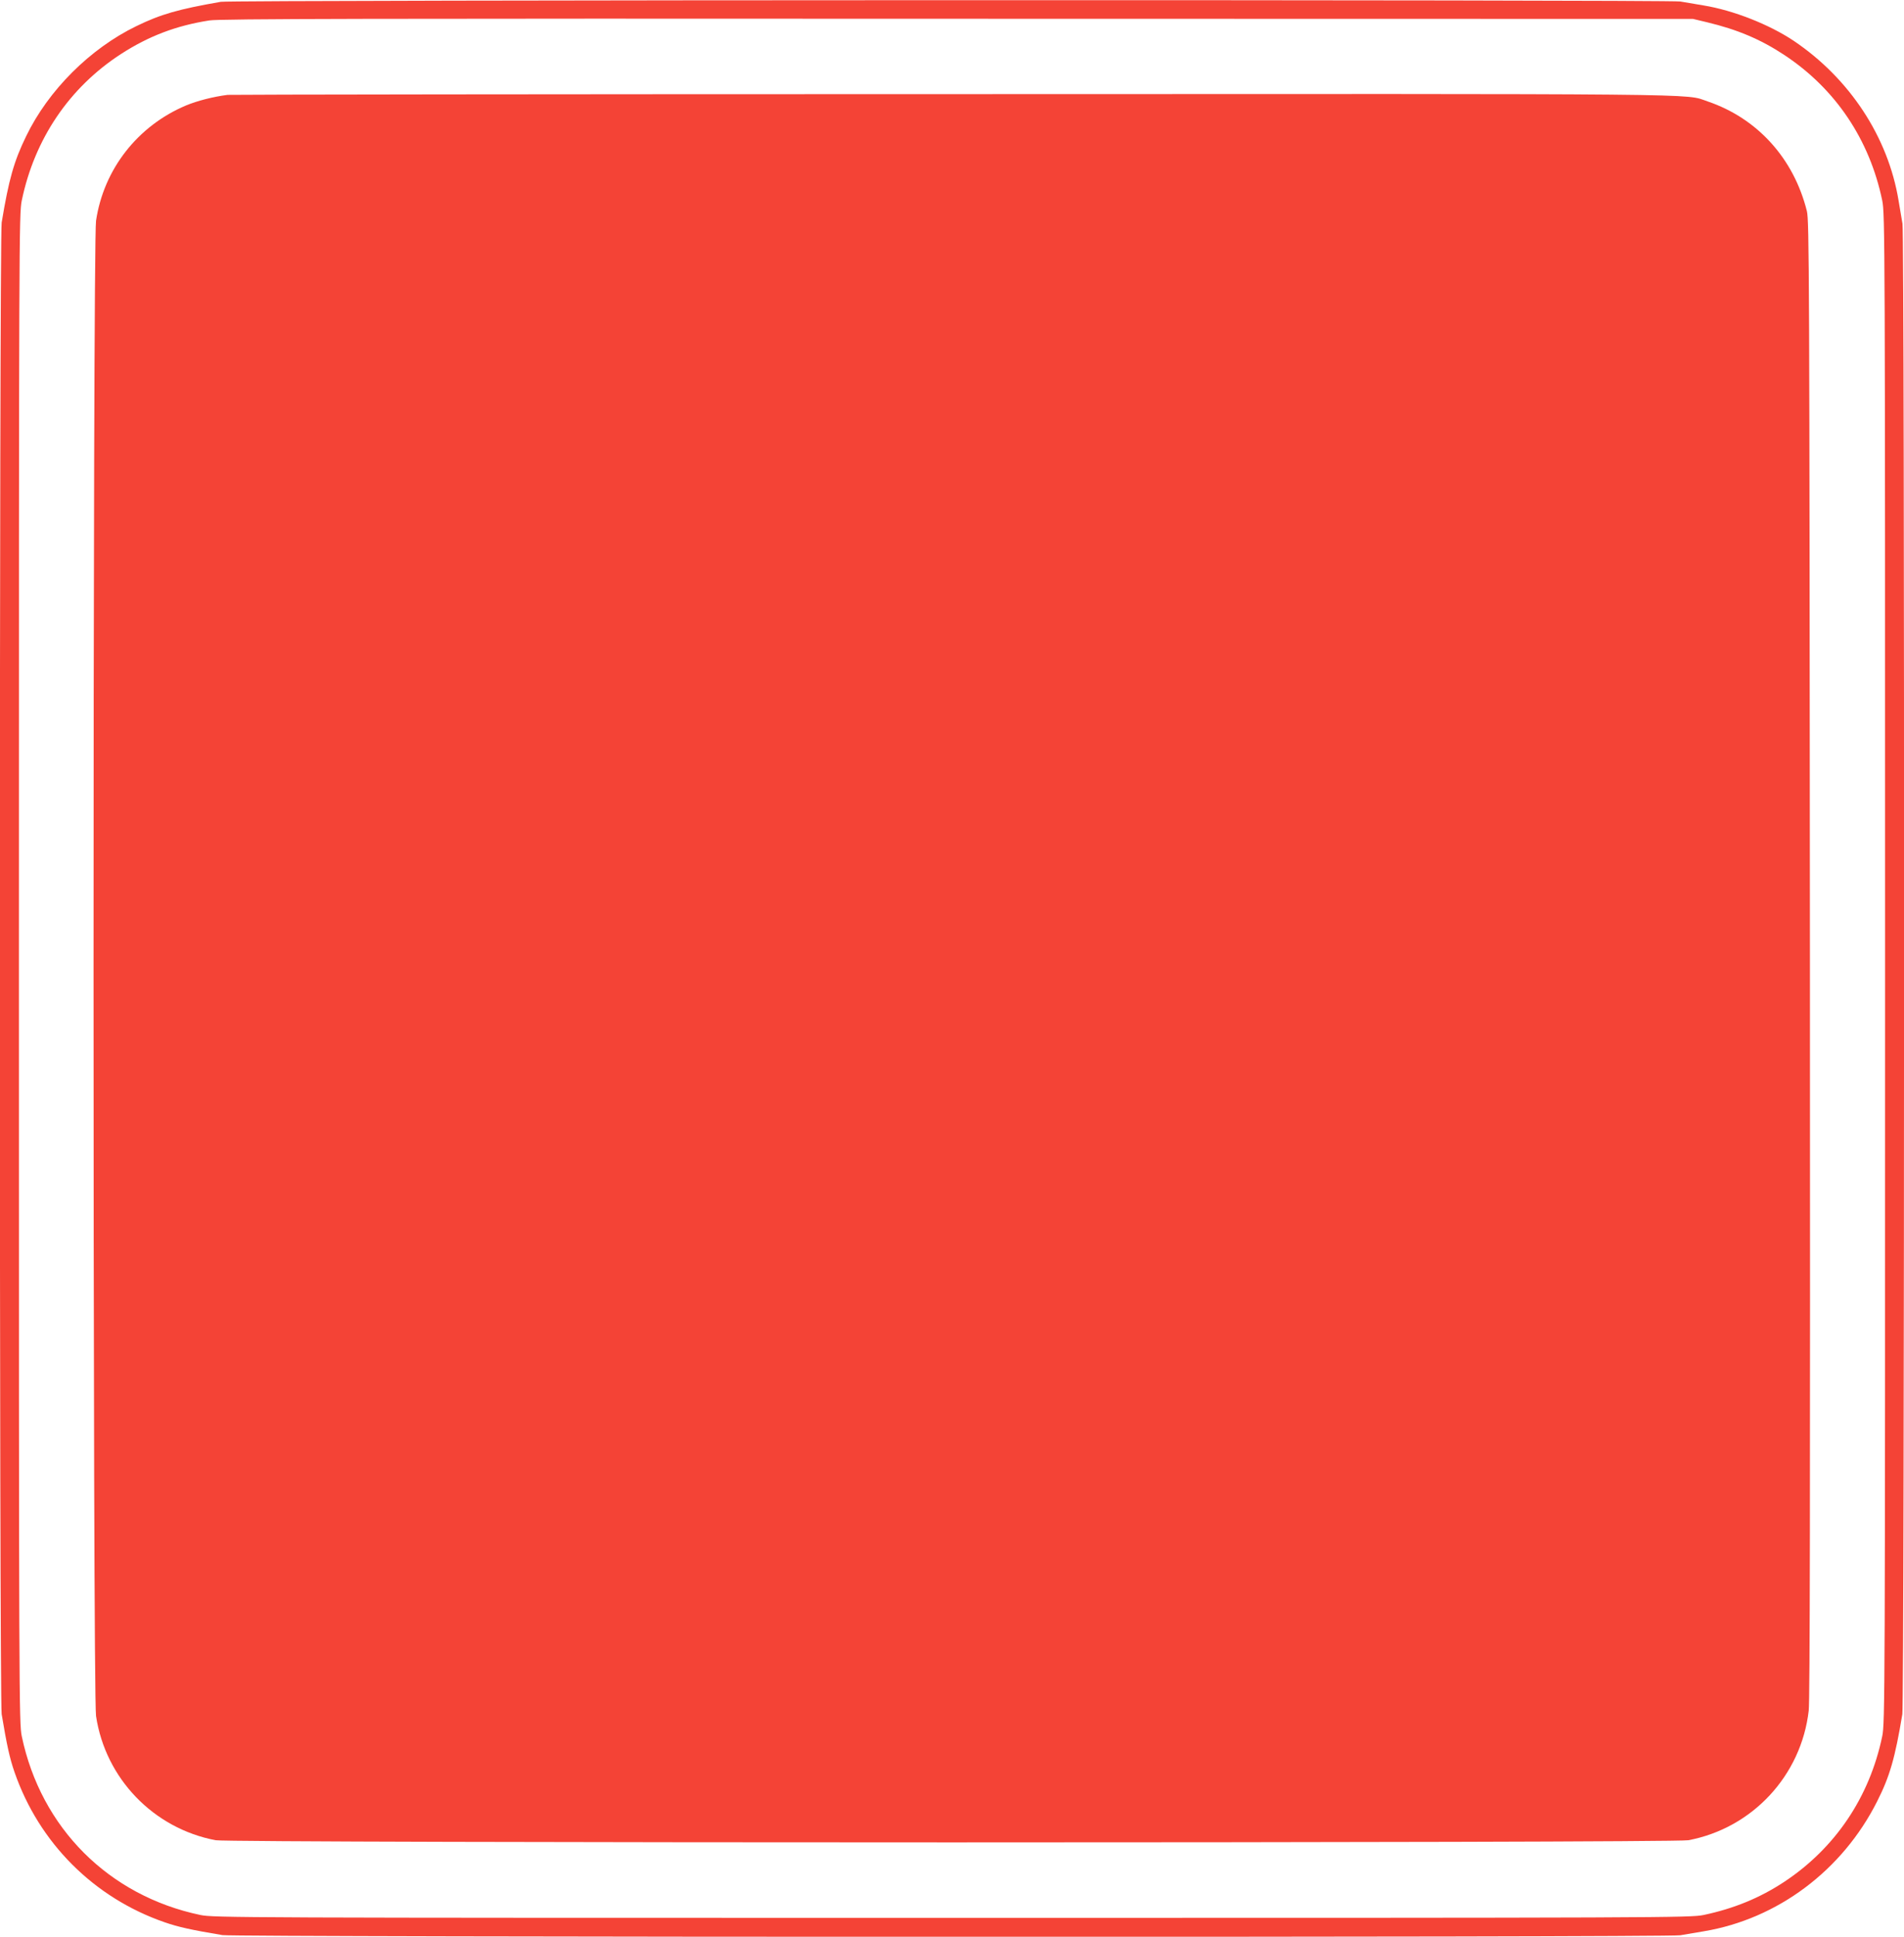
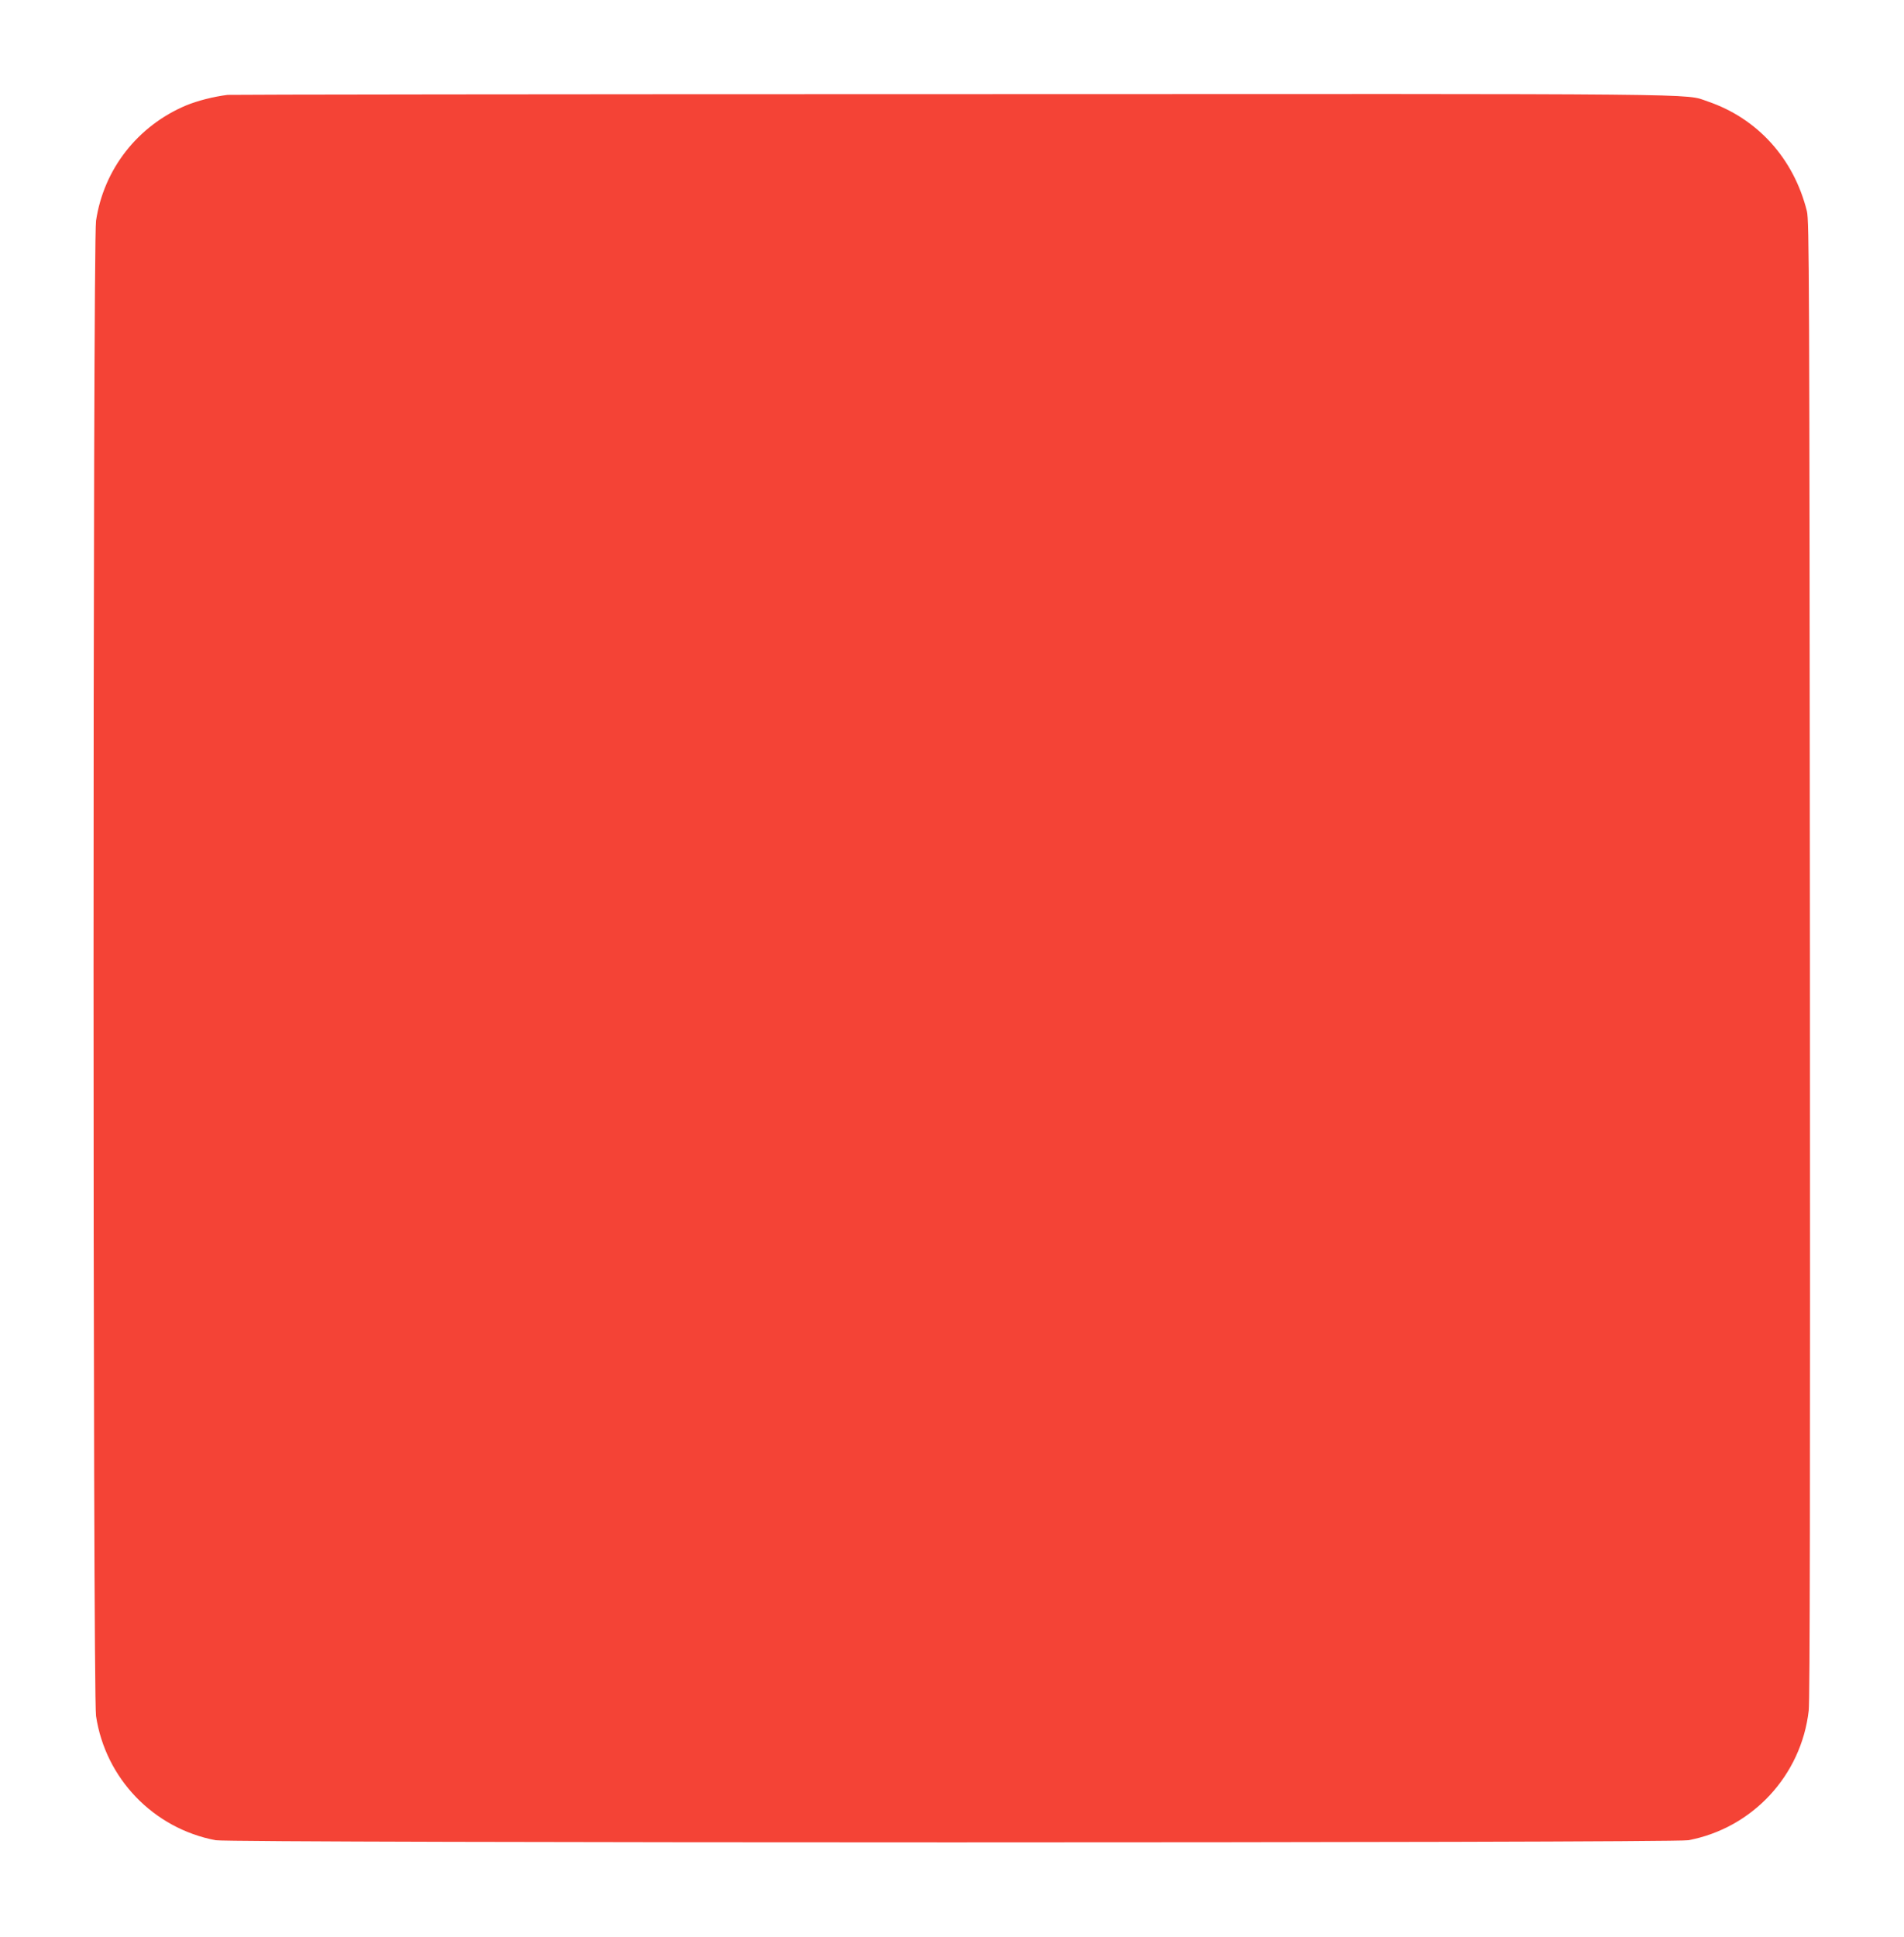
<svg xmlns="http://www.w3.org/2000/svg" version="1.0" width="1259pt" height="1280pt" viewBox="0 0 1259 1280" preserveAspectRatio="xMidYMid meet">
  <g transform="translate(0,1280) scale(0.1,-0.1)" fill="#f44336" stroke="none">
-     <path d="M1460 12788 c-281 -49 -397 -82 -559 -161 -305 -148 -581 -423 -728 -727 -81 -166 -115 -287 -162 -571 -16 -94 -16 -9764 0 -9858 34 -204 53 -291 85 -383 162 -467 524 -830 992 -992 92 -32 179 -51 383 -85 87 -14 9559 -16 9640 -1 30 5 99 17 154 26 488 81 918 402 1148 860 83 164 118 286 166 575 14 87 16 9769 1 9850 -5 30 -17 99 -26 154 -69 419 -323 806 -693 1055 -161 108 -400 202 -596 234 -55 9 -124 21 -154 26 -73 13 -9575 11 -9651 -2z m9827 -135 c201 -48 355 -113 511 -216 338 -223 564 -558 648 -962 18 -87 19 -230 19 -5075 0 -4845 -1 -4988 -19 -5075 -84 -403 -311 -739 -648 -962 -162 -107 -334 -177 -533 -219 -87 -18 -228 -19 -4970 -19 -4742 0 -4883 1 -4970 19 -606 127 -1054 575 -1181 1181 -18 87 -19 230 -19 5075 0 4845 1 4988 19 5075 85 408 315 747 656 968 184 119 366 188 585 222 64 11 1074 13 4945 11 l4865 -1 92 -22z" />
    <path d="M1505 12173 c-95 -12 -200 -39 -275 -70 -320 -135 -544 -421 -595 -762 -22 -145 -22 -9737 0 -9882 62 -413 380 -743 791 -821 102 -19 9636 -19 9738 0 424 80 747 428 796 857 8 73 10 1414 8 4970 -3 4545 -5 4875 -20 4939 -87 349 -327 614 -657 726 -157 53 120 50 -5006 48 -2612 0 -4763 -3 -4780 -5z" />
  </g>
</svg>